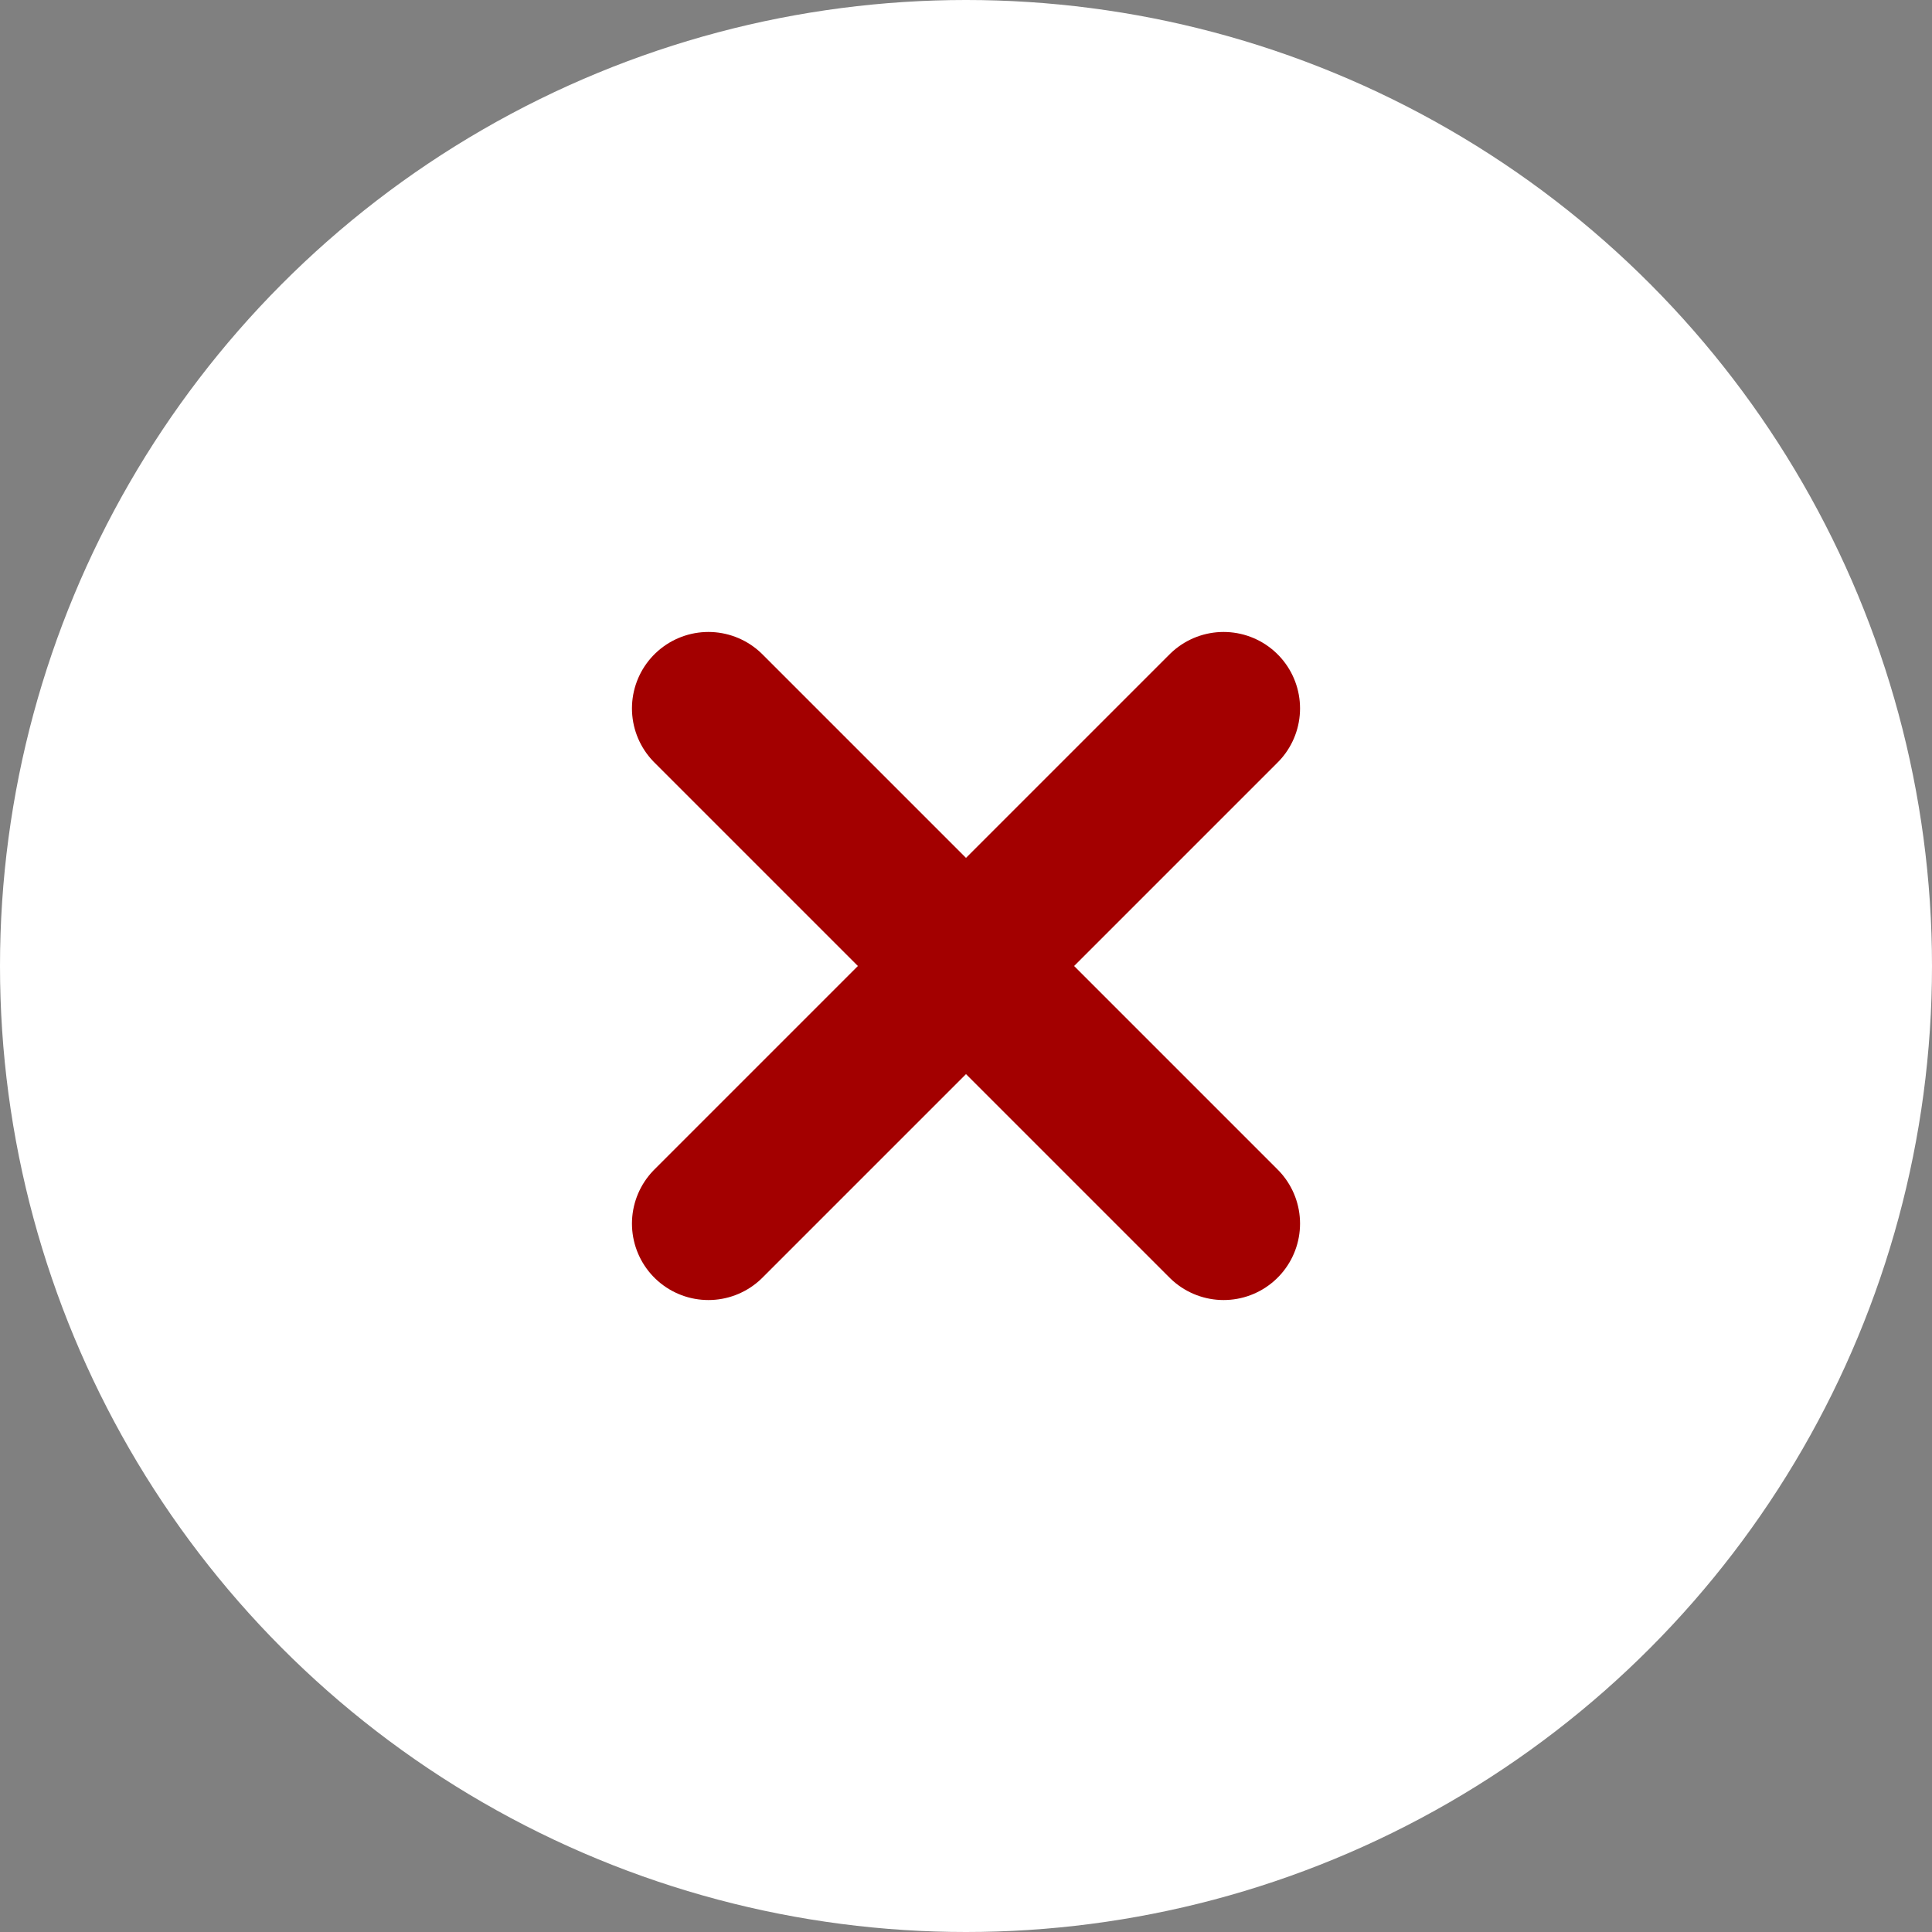
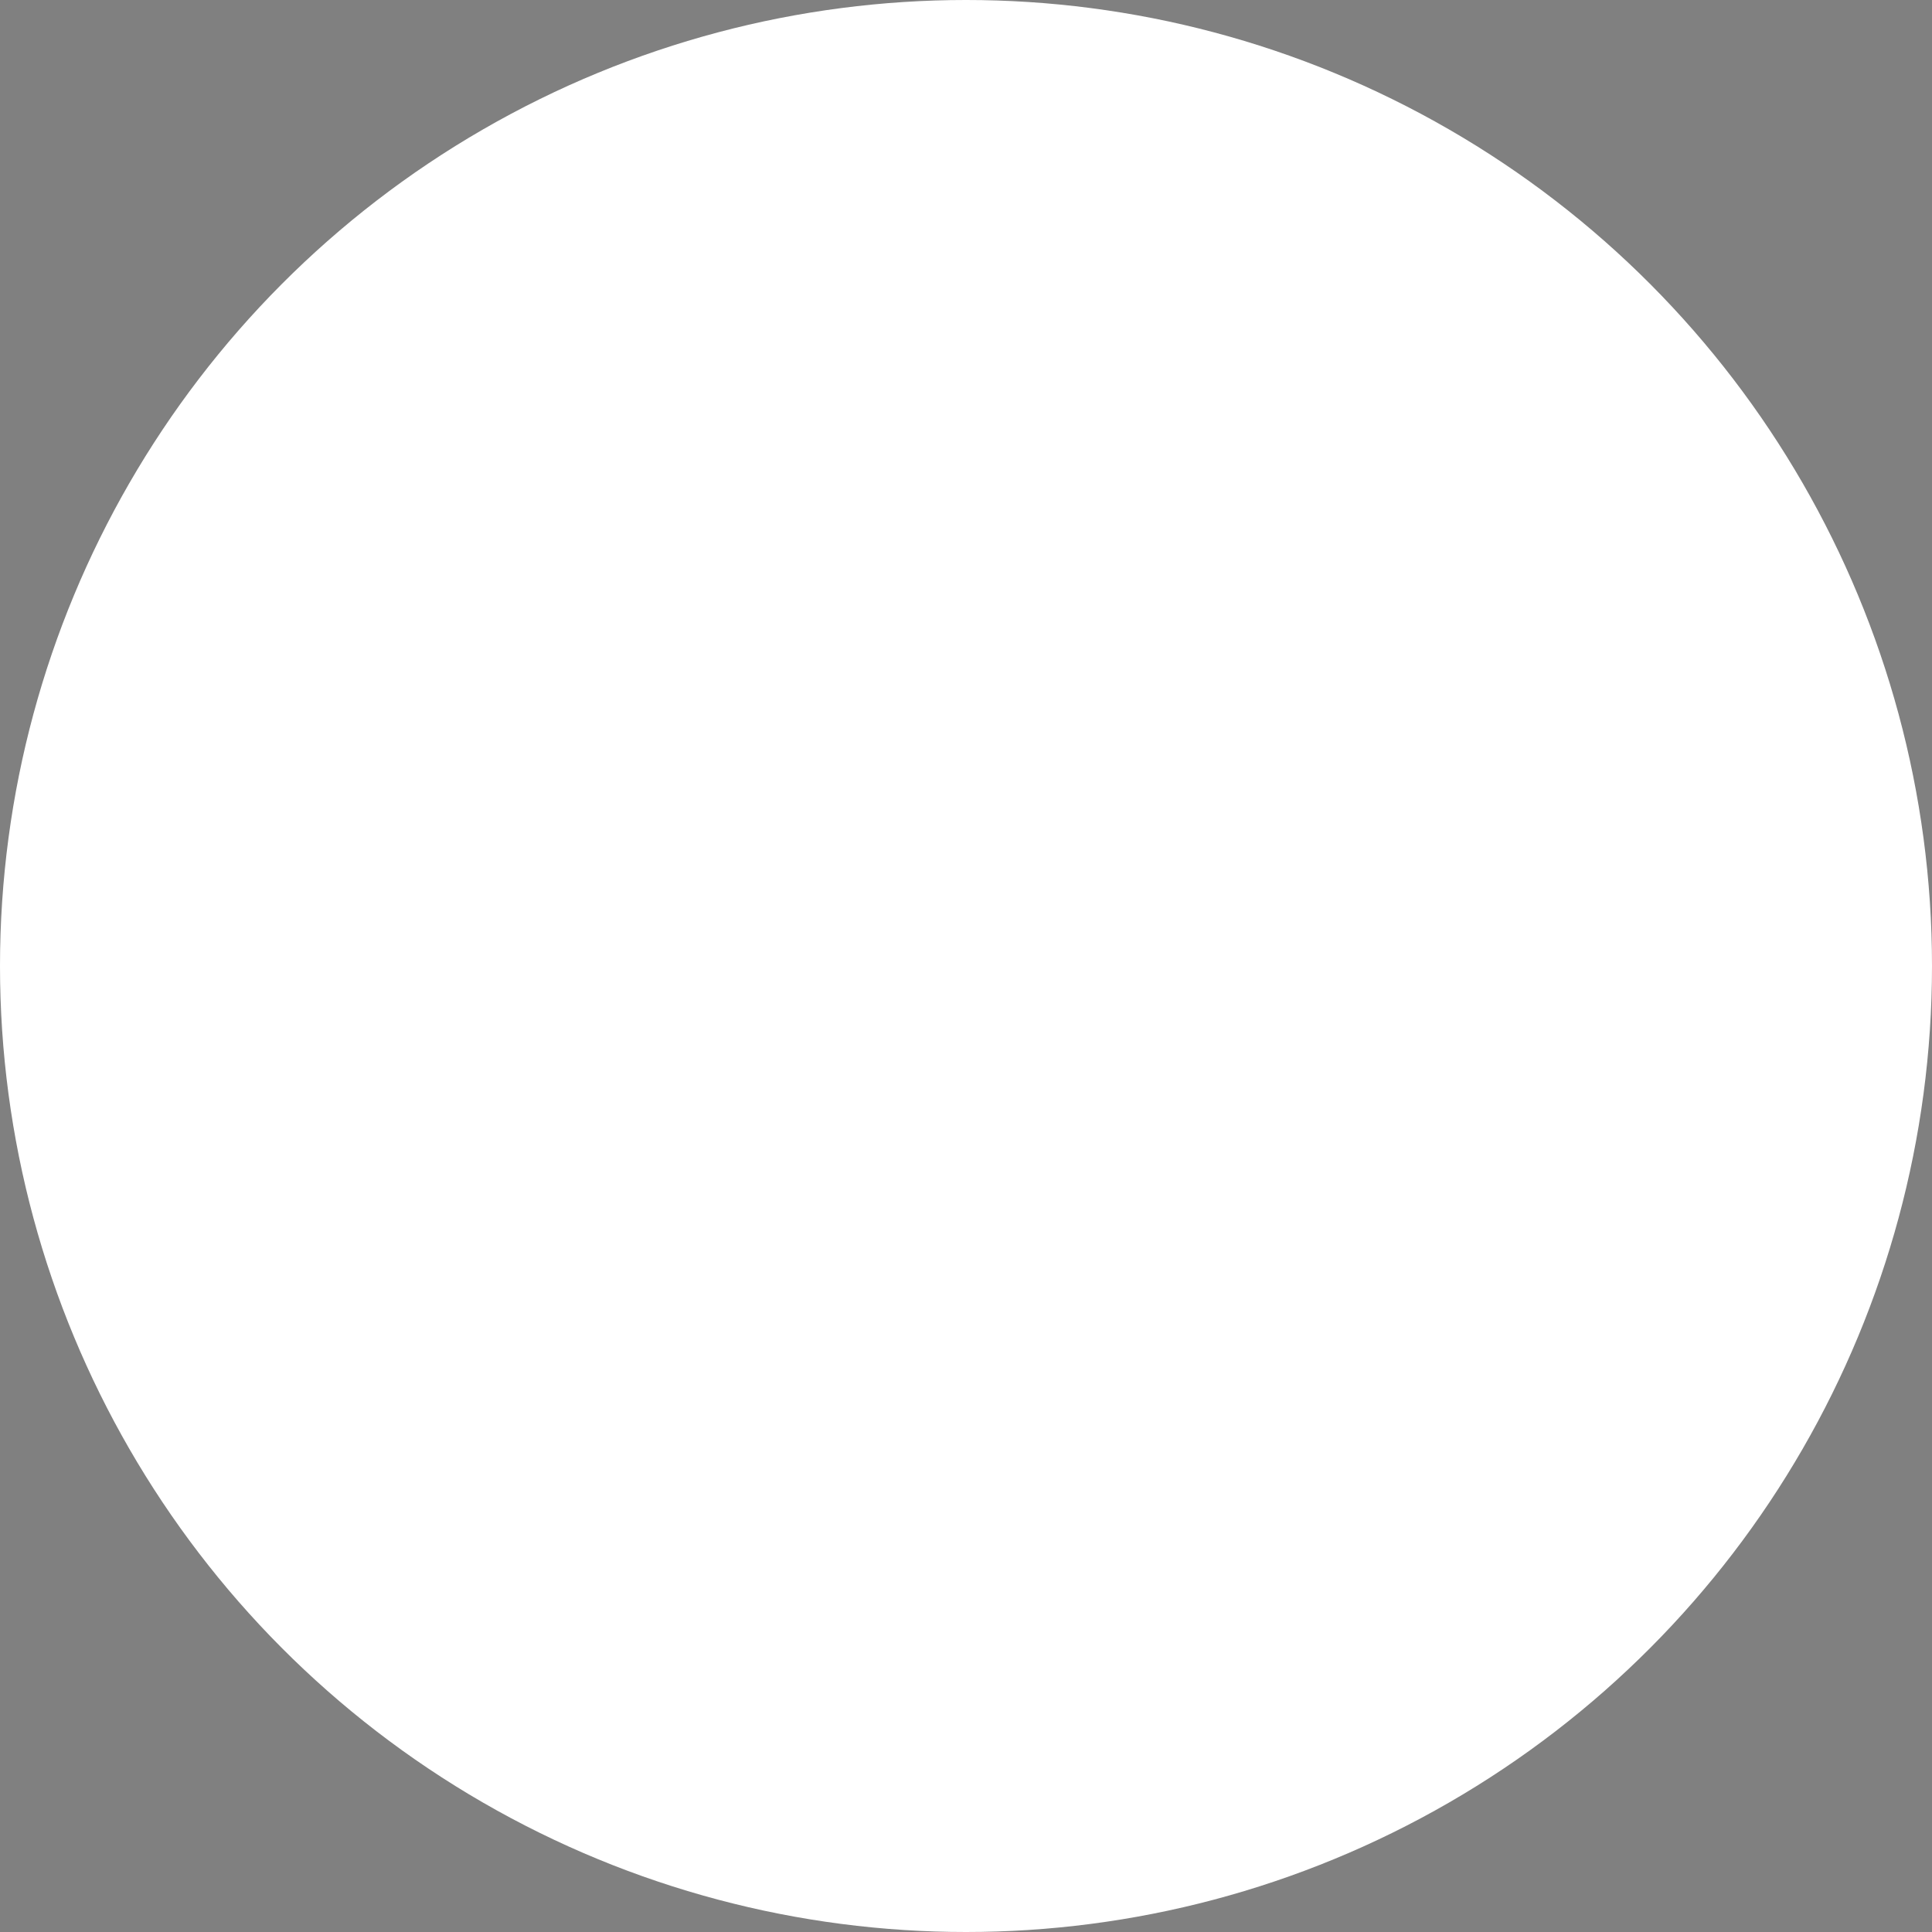
<svg xmlns="http://www.w3.org/2000/svg" width="30" height="30" viewBox="0 0 30 30" fill="none">
  <rect x="0" y="0" width="30" height="30" fill="#808080" stroke="none" />
  <circle cx="15" cy="15" r="15" fill="white" />
-   <path d="M11 11C11.4 11.4 16.5 16.5 19 19" stroke="#A30000" stroke-width="2.374" stroke-linecap="round" />
-   <path d="M11 19C11.4 18.6 16.5 13.5 19 11" stroke="#A30000" stroke-width="2.374" stroke-linecap="round" />
</svg>